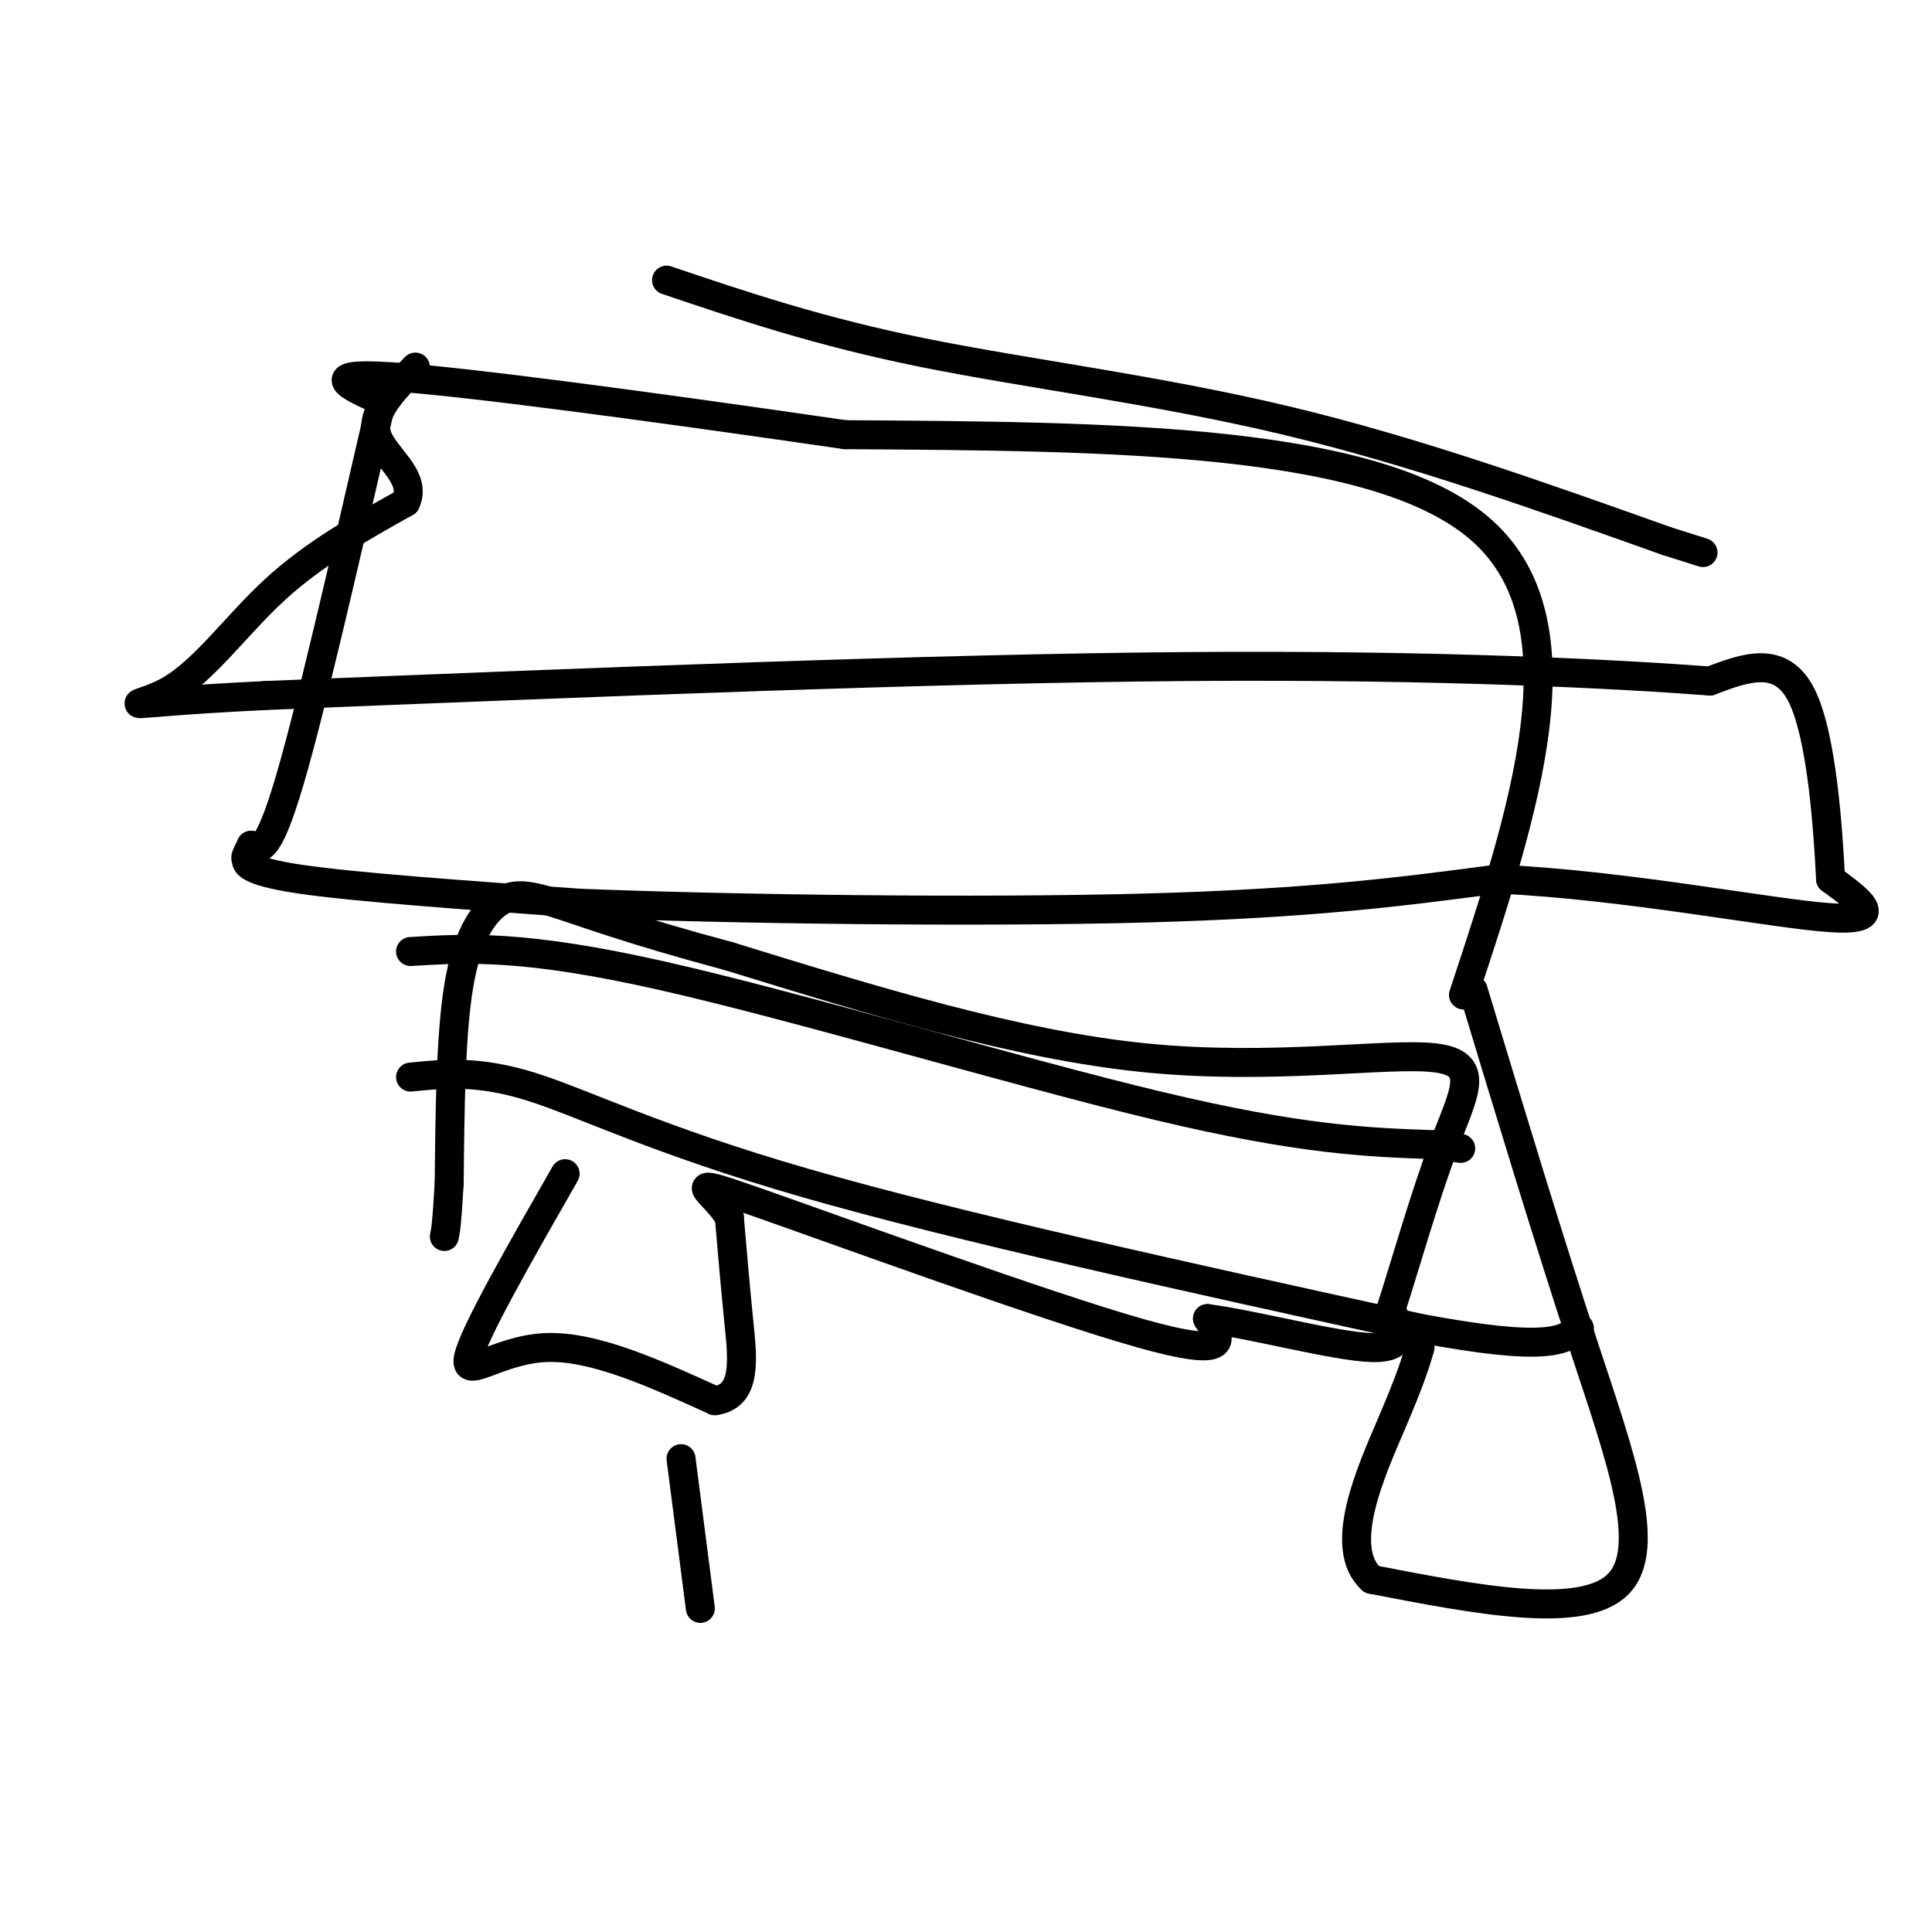
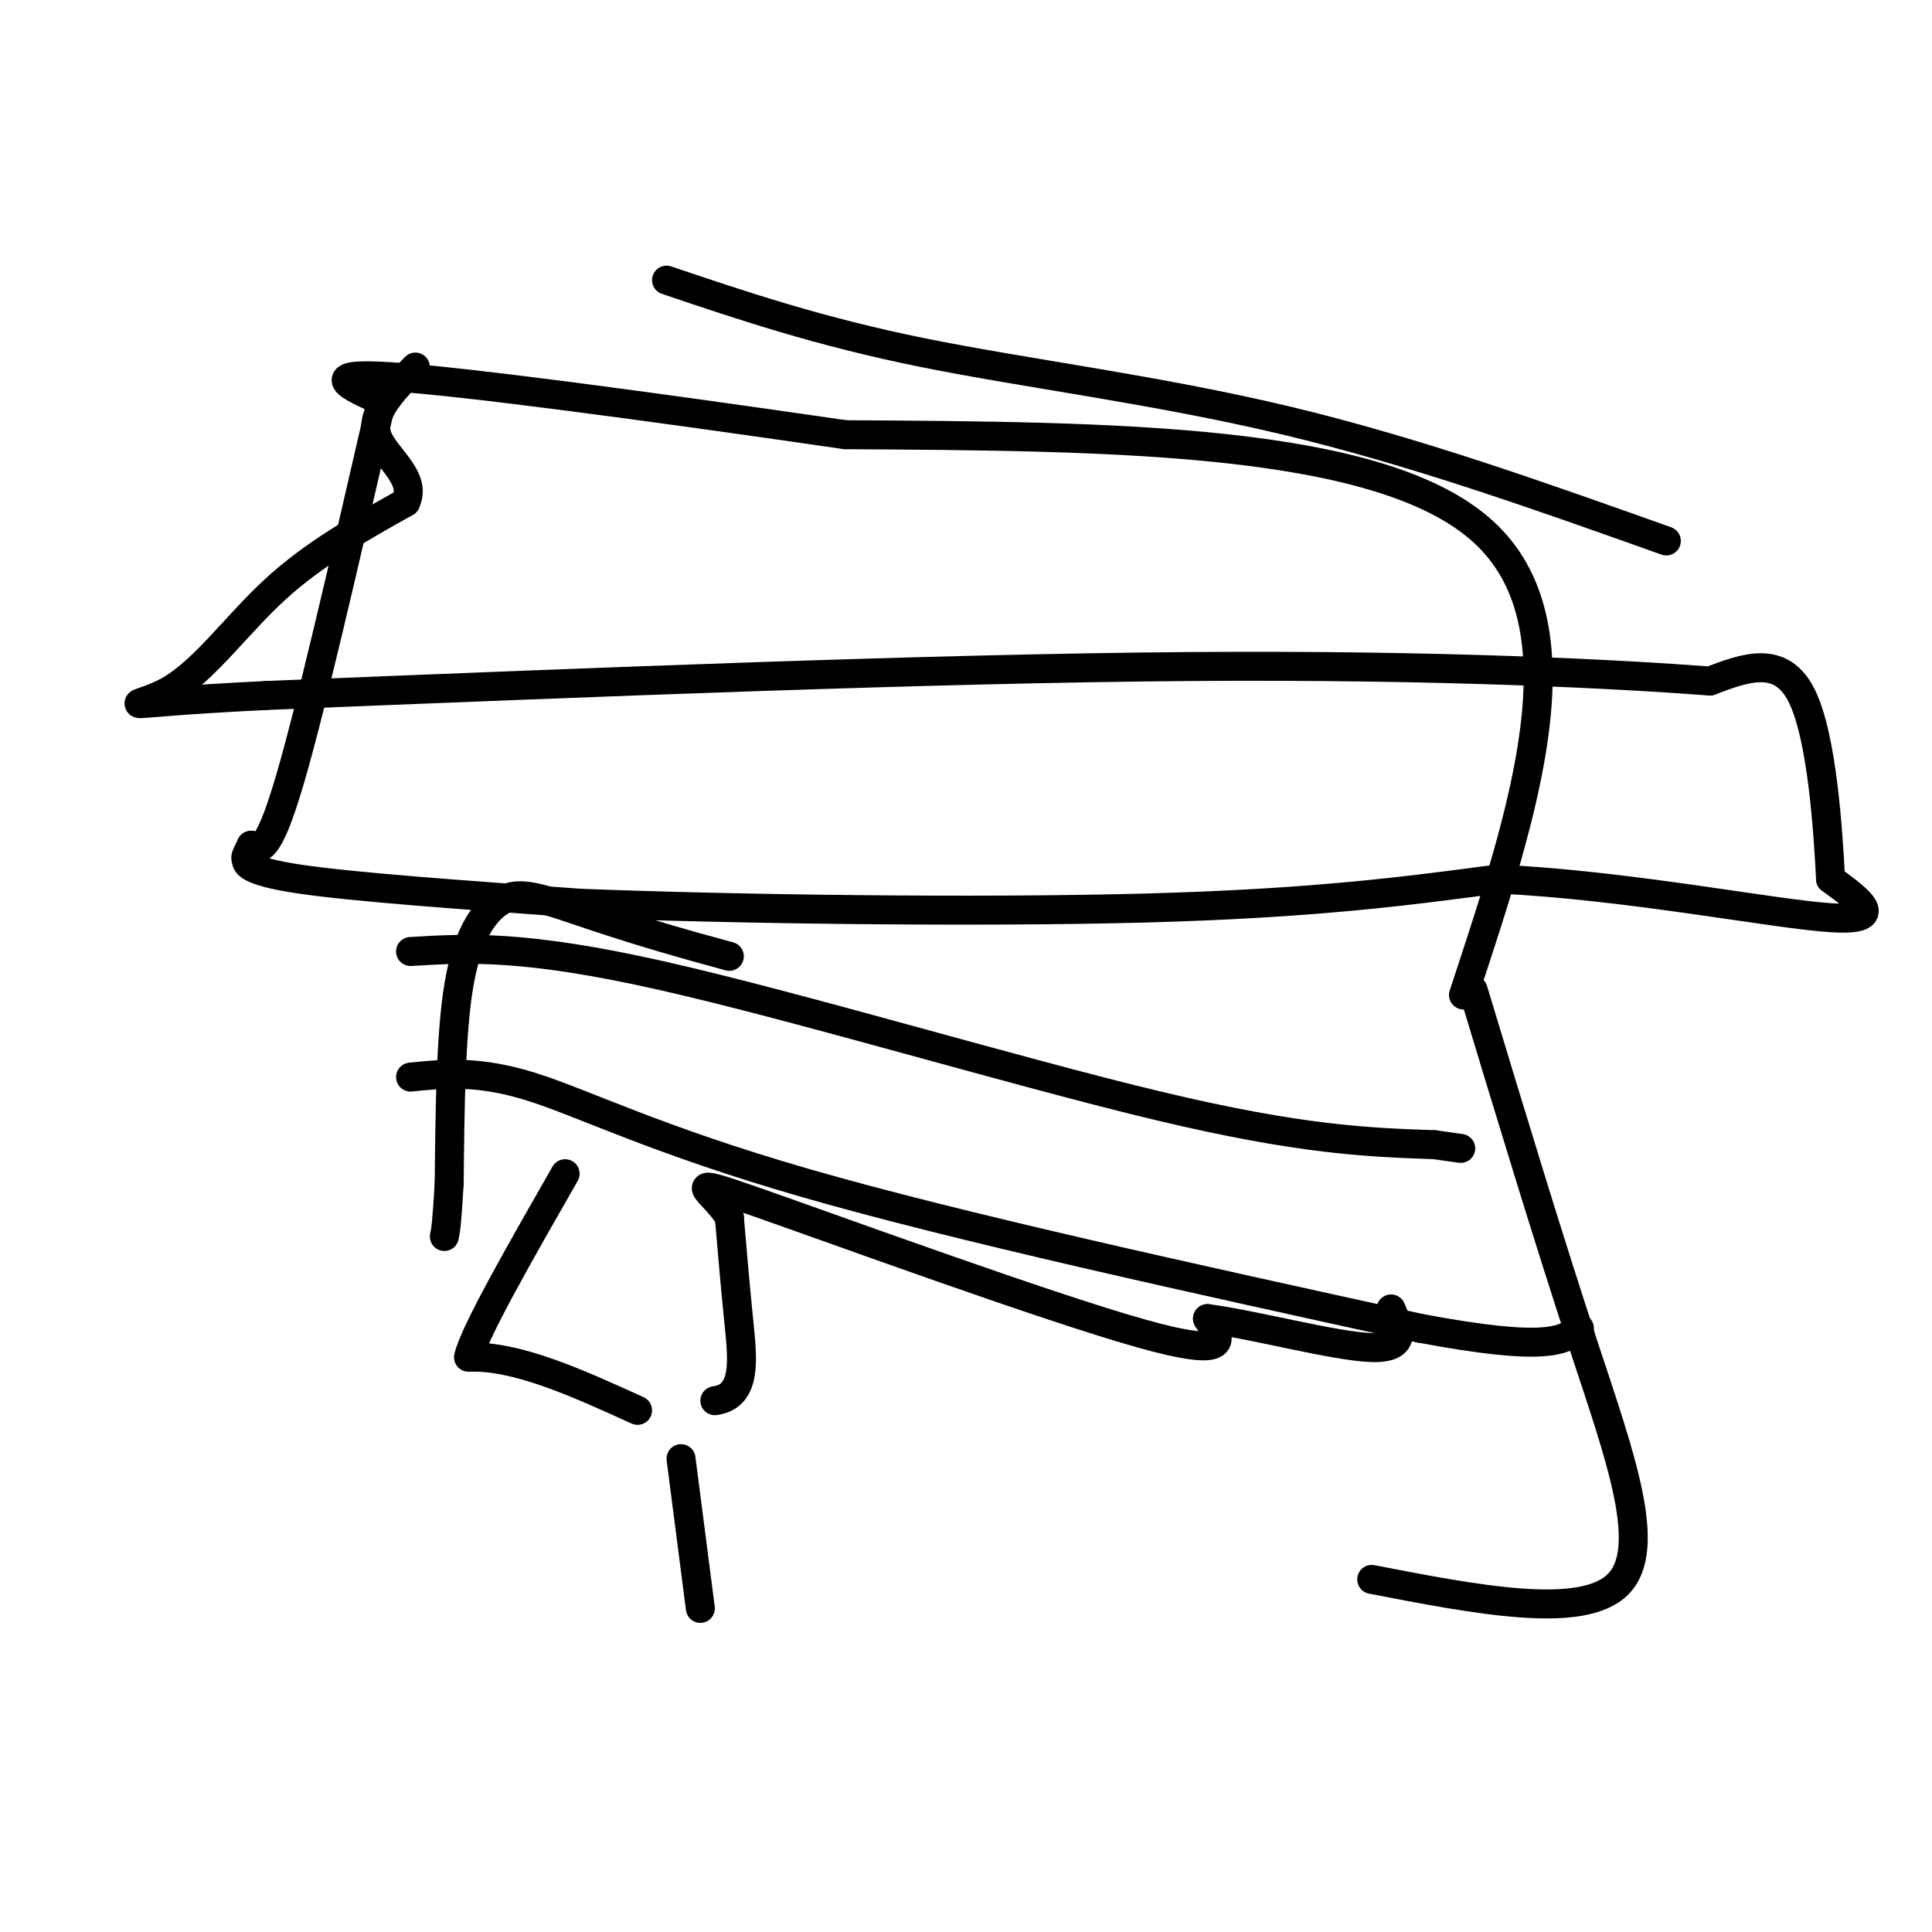
<svg xmlns="http://www.w3.org/2000/svg" viewBox="0 0 400 400" version="1.1">
  <g fill="none" stroke="#000000" stroke-width="6" stroke-linecap="round" stroke-linejoin="round">
-     <path d="M117,243c-9.444,16.511 -18.889,33.022 -20,38c-1.111,4.978 6.111,-1.578 16,-2c9.889,-0.422 22.444,5.289 35,11" />
+     <path d="M117,243c-9.444,16.511 -18.889,33.022 -20,38c9.889,-0.422 22.444,5.289 35,11" />
    <path d="M148,290c6.644,-0.867 5.756,-8.533 5,-16c-0.756,-7.467 -1.378,-14.733 -2,-22" />
    <path d="M151,252c-3.488,-5.726 -11.208,-9.042 6,-3c17.208,6.042 59.345,21.440 79,27c19.655,5.560 16.827,1.280 14,-3" />
    <path d="M250,273c9.556,1.222 26.444,5.778 34,6c7.556,0.222 5.778,-3.889 4,-8" />
-     <path d="M288,271c2.549,-7.780 6.920,-23.230 11,-34c4.080,-10.770 7.868,-16.861 -2,-18c-9.868,-1.139 -33.391,2.675 -60,0c-26.609,-2.675 -56.305,-11.837 -86,-21" />
    <path d="M151,198c-20.852,-5.600 -29.981,-9.099 -36,-11c-6.019,-1.901 -8.928,-2.204 -12,0c-3.072,2.204 -6.306,6.915 -8,17c-1.694,10.085 -1.847,25.542 -2,41" />
    <path d="M93,245c-0.500,8.667 -0.750,9.833 -1,11" />
    <path d="M85,223c7.044,-0.711 14.089,-1.422 25,2c10.911,3.422 25.689,10.978 57,20c31.311,9.022 79.156,19.511 127,30" />
    <path d="M294,275c26.667,5.000 29.833,2.500 33,0" />
    <path d="M85,197c11.778,-0.711 23.556,-1.422 52,5c28.444,6.422 73.556,19.978 103,27c29.444,7.022 43.222,7.511 57,8" />
    <path d="M297,237c9.500,1.333 4.750,0.667 0,0" />
    <path d="M305,205c7.800,25.778 15.600,51.556 23,74c7.400,22.444 14.400,41.556 7,49c-7.400,7.444 -29.200,3.222 -51,-1" />
-     <path d="M284,327c-7.311,-6.556 -0.089,-22.444 4,-32c4.089,-9.556 5.044,-12.778 6,-16" />
    <path d="M303,206c12.667,-38.333 25.333,-76.667 4,-96c-21.333,-19.333 -76.667,-19.667 -132,-20" />
    <path d="M175,90c-41.333,-6.000 -78.667,-11.000 -94,-12c-15.333,-1.000 -8.667,2.000 -2,5" />
    <path d="M79,83c-3.911,16.689 -12.689,55.911 -18,75c-5.311,19.089 -7.156,18.044 -9,17" />
    <path d="M52,175c-1.583,3.131 -1.042,2.458 -1,3c0.042,0.542 -0.417,2.298 11,4c11.417,1.702 34.708,3.351 58,5" />
    <path d="M120,187c31.778,1.267 82.222,1.933 117,1c34.778,-0.933 53.889,-3.467 73,-6" />
    <path d="M310,182c26.689,1.200 56.911,7.200 69,8c12.089,0.800 6.044,-3.600 0,-8" />
    <path d="M379,182c-0.489,-9.556 -1.711,-29.444 -6,-38c-4.289,-8.556 -11.644,-5.778 -19,-3" />
    <path d="M354,141c-18.467,-1.400 -55.133,-3.400 -108,-3c-52.867,0.400 -121.933,3.200 -191,6" />
    <path d="M55,144c-35.071,1.738 -27.250,3.083 -20,-1c7.250,-4.083 13.929,-13.595 22,-21c8.071,-7.405 17.536,-12.702 27,-18" />
    <path d="M84,104c2.511,-5.289 -4.711,-9.511 -6,-14c-1.289,-4.489 3.356,-9.244 8,-14" />
    <path d="M138,58c15.800,5.333 31.600,10.667 53,15c21.400,4.333 48.400,7.667 75,14c26.600,6.333 52.800,15.667 79,25" />
-     <path d="M345,112c13.167,4.167 6.583,2.083 0,0" />
    <path d="M145,333c0.000,0.000 -4.000,-31.000 -4,-31" />
  </g>
</svg>